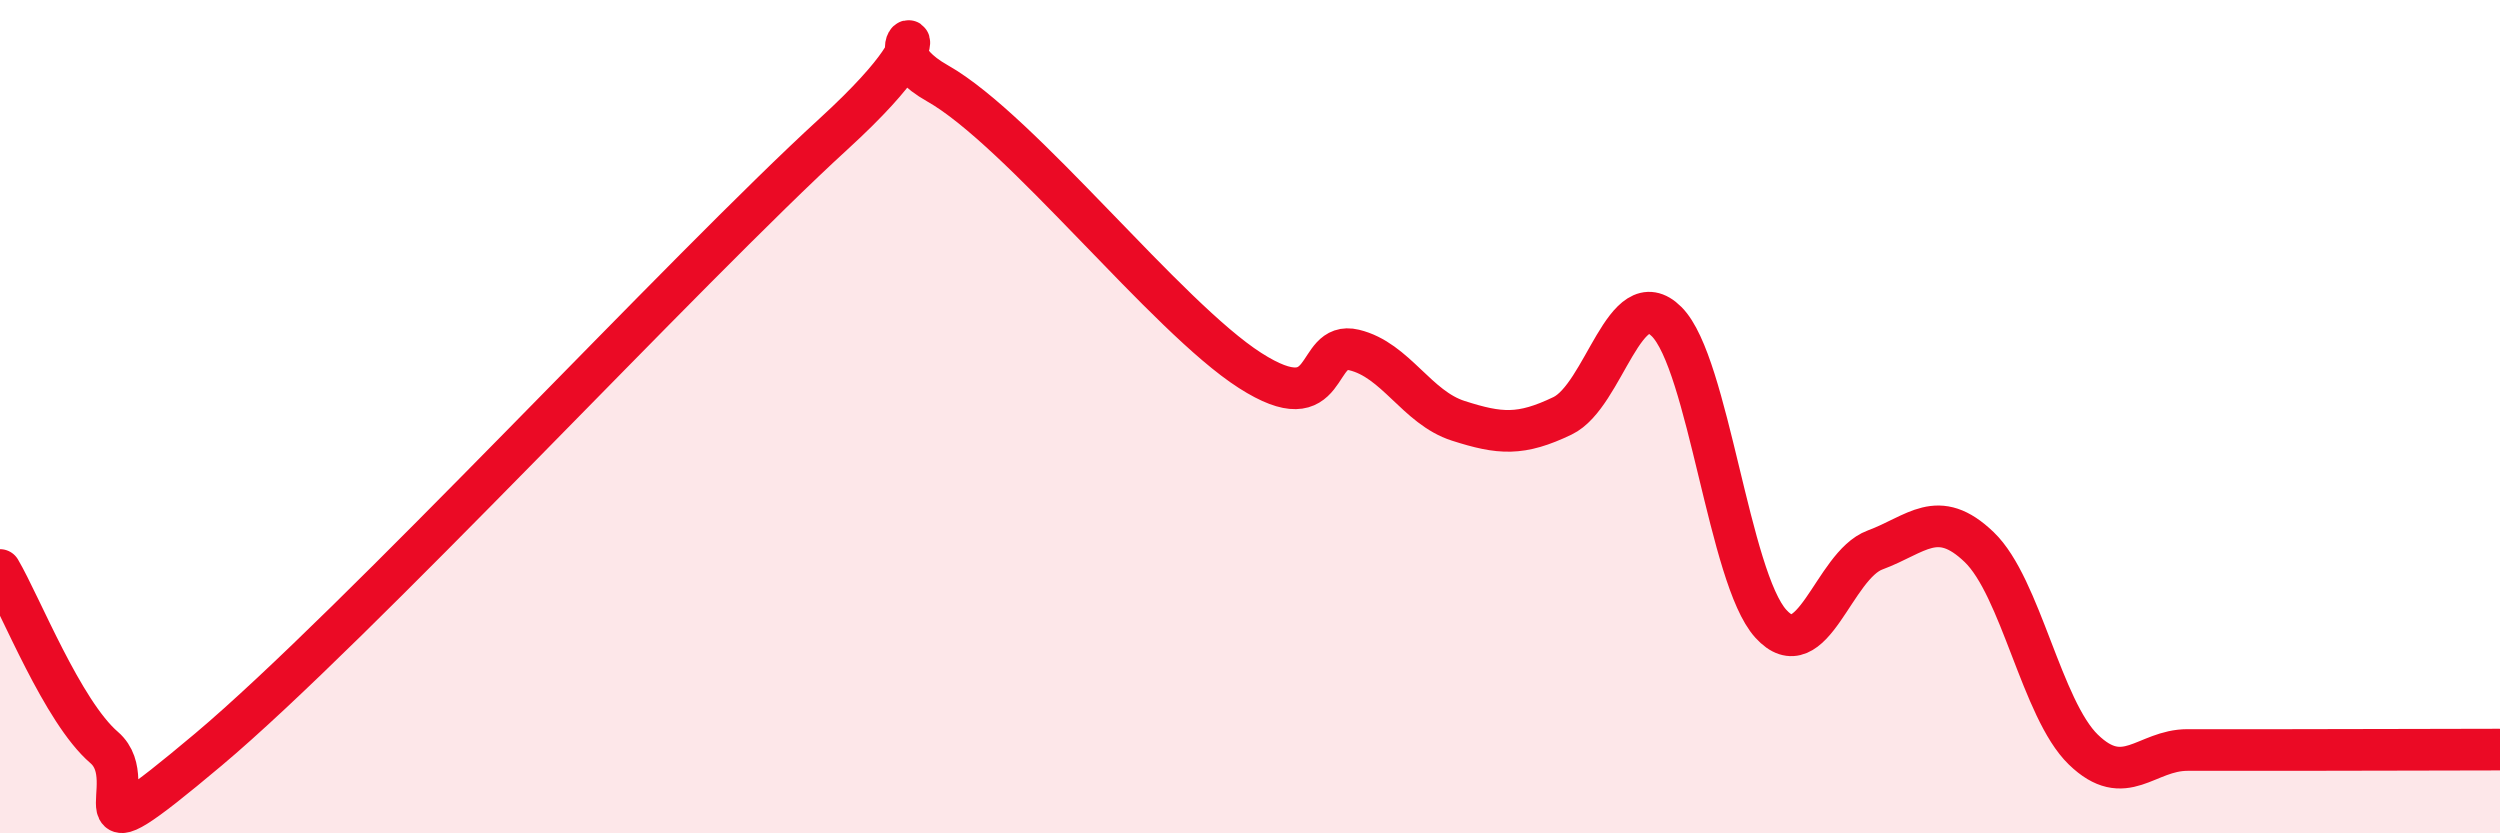
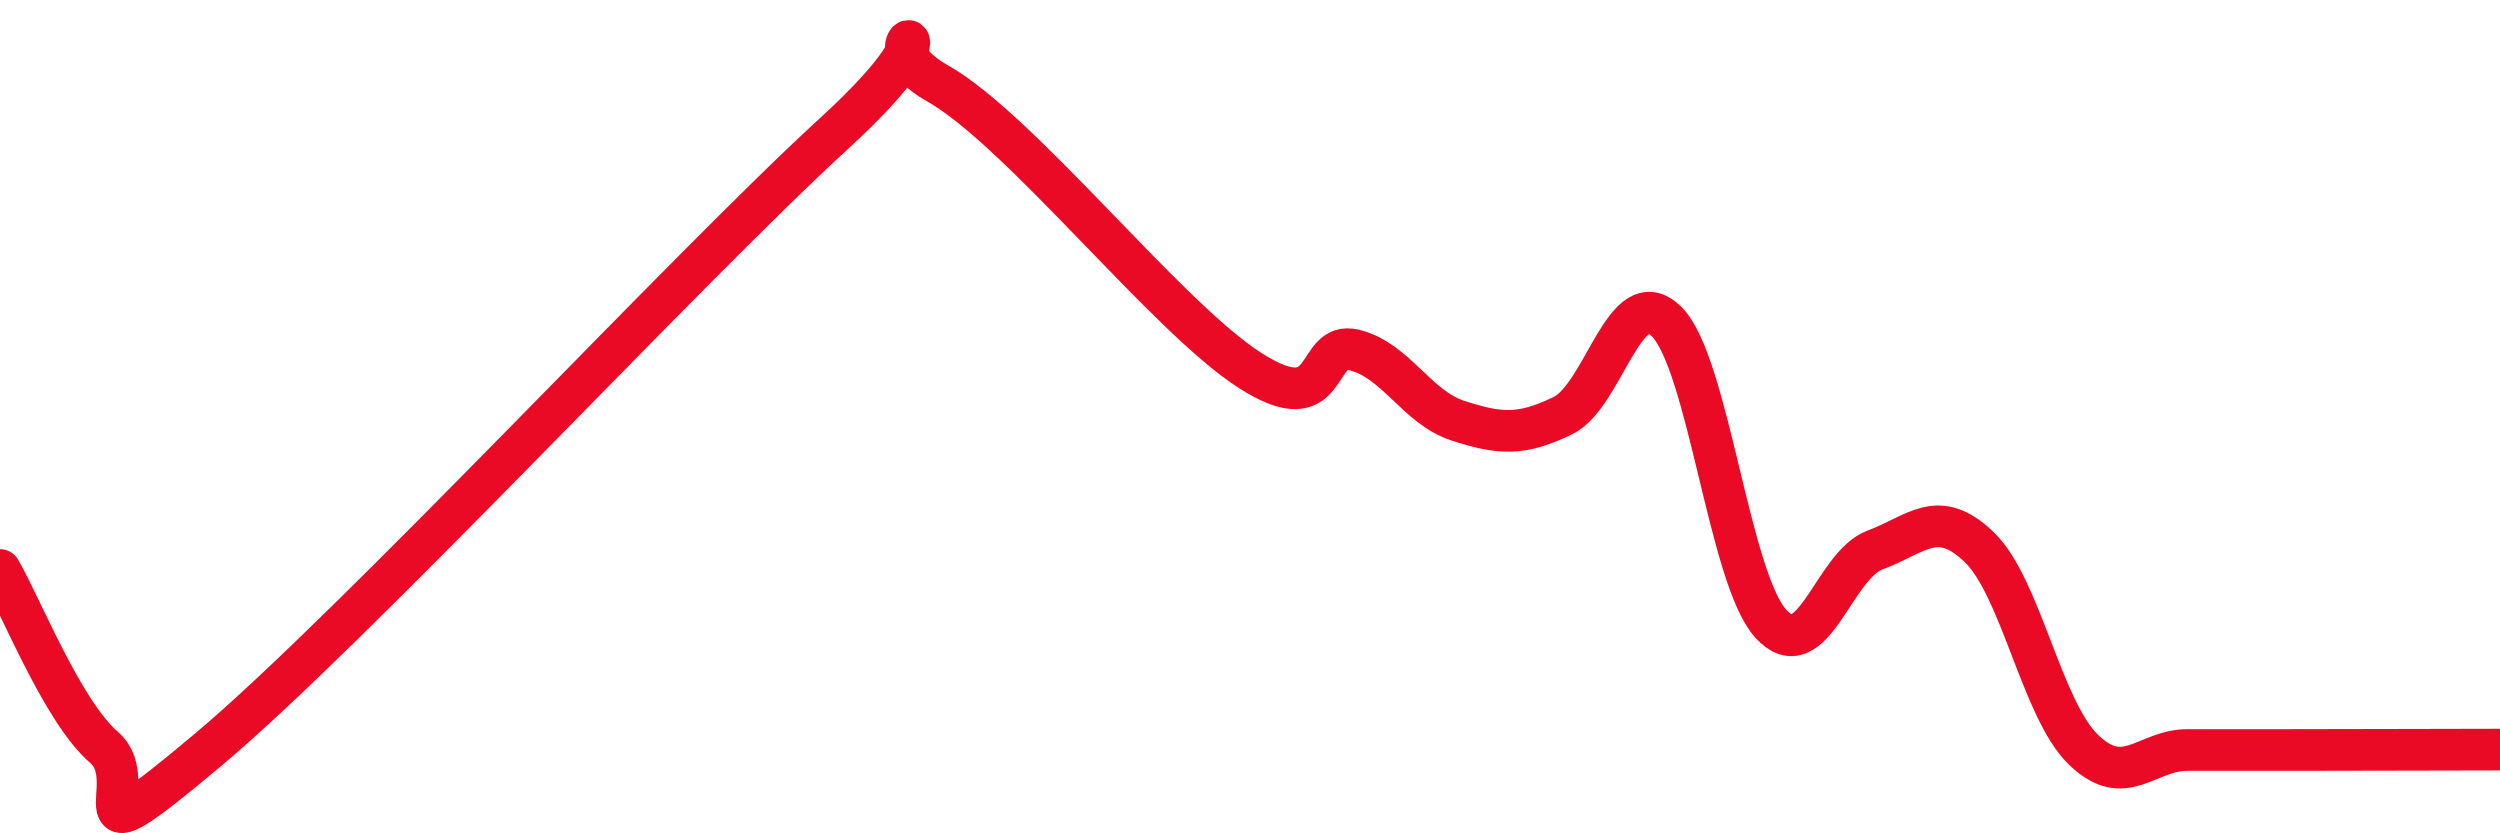
<svg xmlns="http://www.w3.org/2000/svg" width="60" height="20" viewBox="0 0 60 20">
-   <path d="M 0,13.68 C 0.5,14.53 1.5,17.08 2.5,17.94 C 3.5,18.8 1.5,20.93 5,17.99 C 8.5,15.05 16.5,6.42 20,3.22 C 23.5,0.02 20.5,0.87 22.5,2 C 24.5,3.13 28,7.61 30,8.89 C 32,10.17 31.5,8.16 32.5,8.4 C 33.5,8.64 34,9.78 35,10.1 C 36,10.42 36.5,10.46 37.5,9.98 C 38.5,9.5 39,6.72 40,7.72 C 41,8.72 41.5,13.87 42.5,14.97 C 43.5,16.07 44,13.57 45,13.2 C 46,12.83 46.5,12.17 47.5,13.13 C 48.5,14.09 49,17.02 50,17.99 C 51,18.96 51.5,18 52.5,18 C 53.5,18 53.5,18 55,18 C 56.5,18 59,17.99 60,17.99L60 20L0 20Z" fill="#EB0A25" opacity="0.1" stroke-linecap="round" stroke-linejoin="round" />
  <path d="M 0,13.68 C 0.5,14.53 1.5,17.08 2.5,17.94 C 3.5,18.8 1.5,20.93 5,17.99 C 8.5,15.05 16.5,6.42 20,3.22 C 23.5,0.02 20.5,0.87 22.5,2 C 24.5,3.13 28,7.61 30,8.89 C 32,10.17 31.5,8.16 32.5,8.4 C 33.5,8.64 34,9.78 35,10.1 C 36,10.42 36.5,10.46 37.5,9.98 C 38.5,9.5 39,6.72 40,7.72 C 41,8.72 41.5,13.87 42.5,14.97 C 43.5,16.07 44,13.57 45,13.2 C 46,12.83 46.5,12.17 47.5,13.13 C 48.5,14.09 49,17.02 50,17.99 C 51,18.96 51.5,18 52.5,18 C 53.5,18 53.5,18 55,18 C 56.5,18 59,17.99 60,17.99" stroke="#EB0A25" stroke-width="1" fill="none" stroke-linecap="round" stroke-linejoin="round" />
</svg>